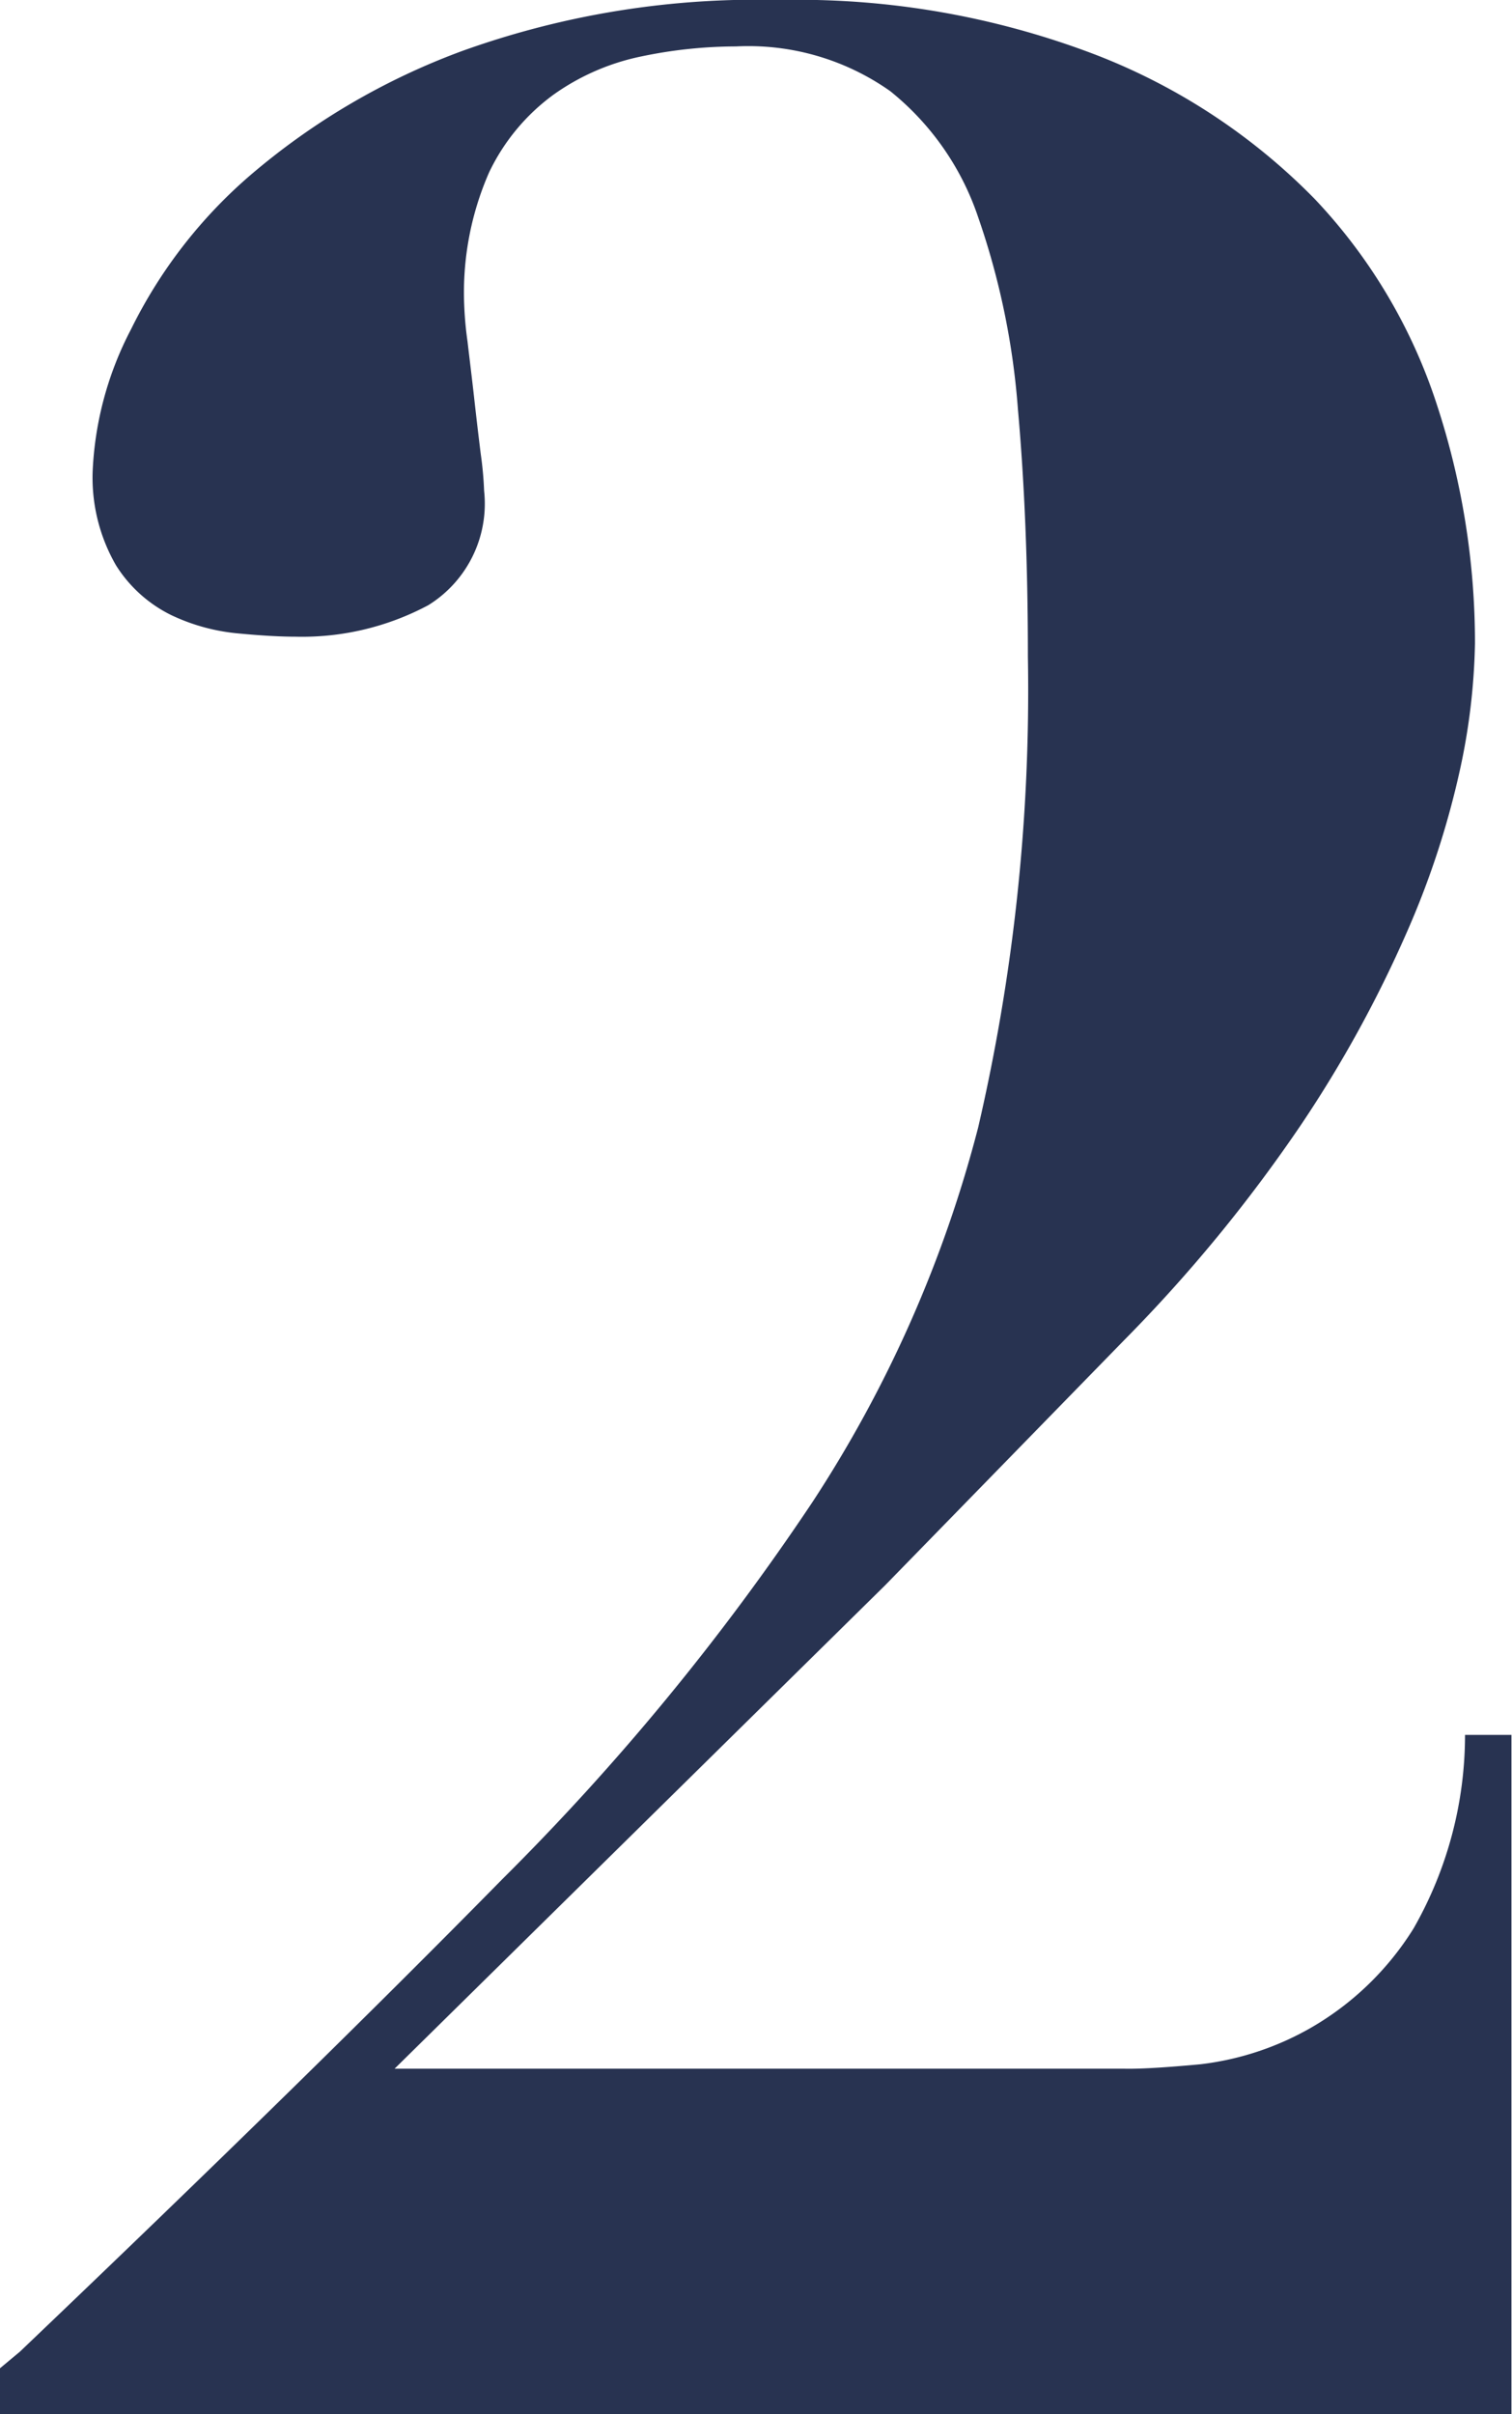
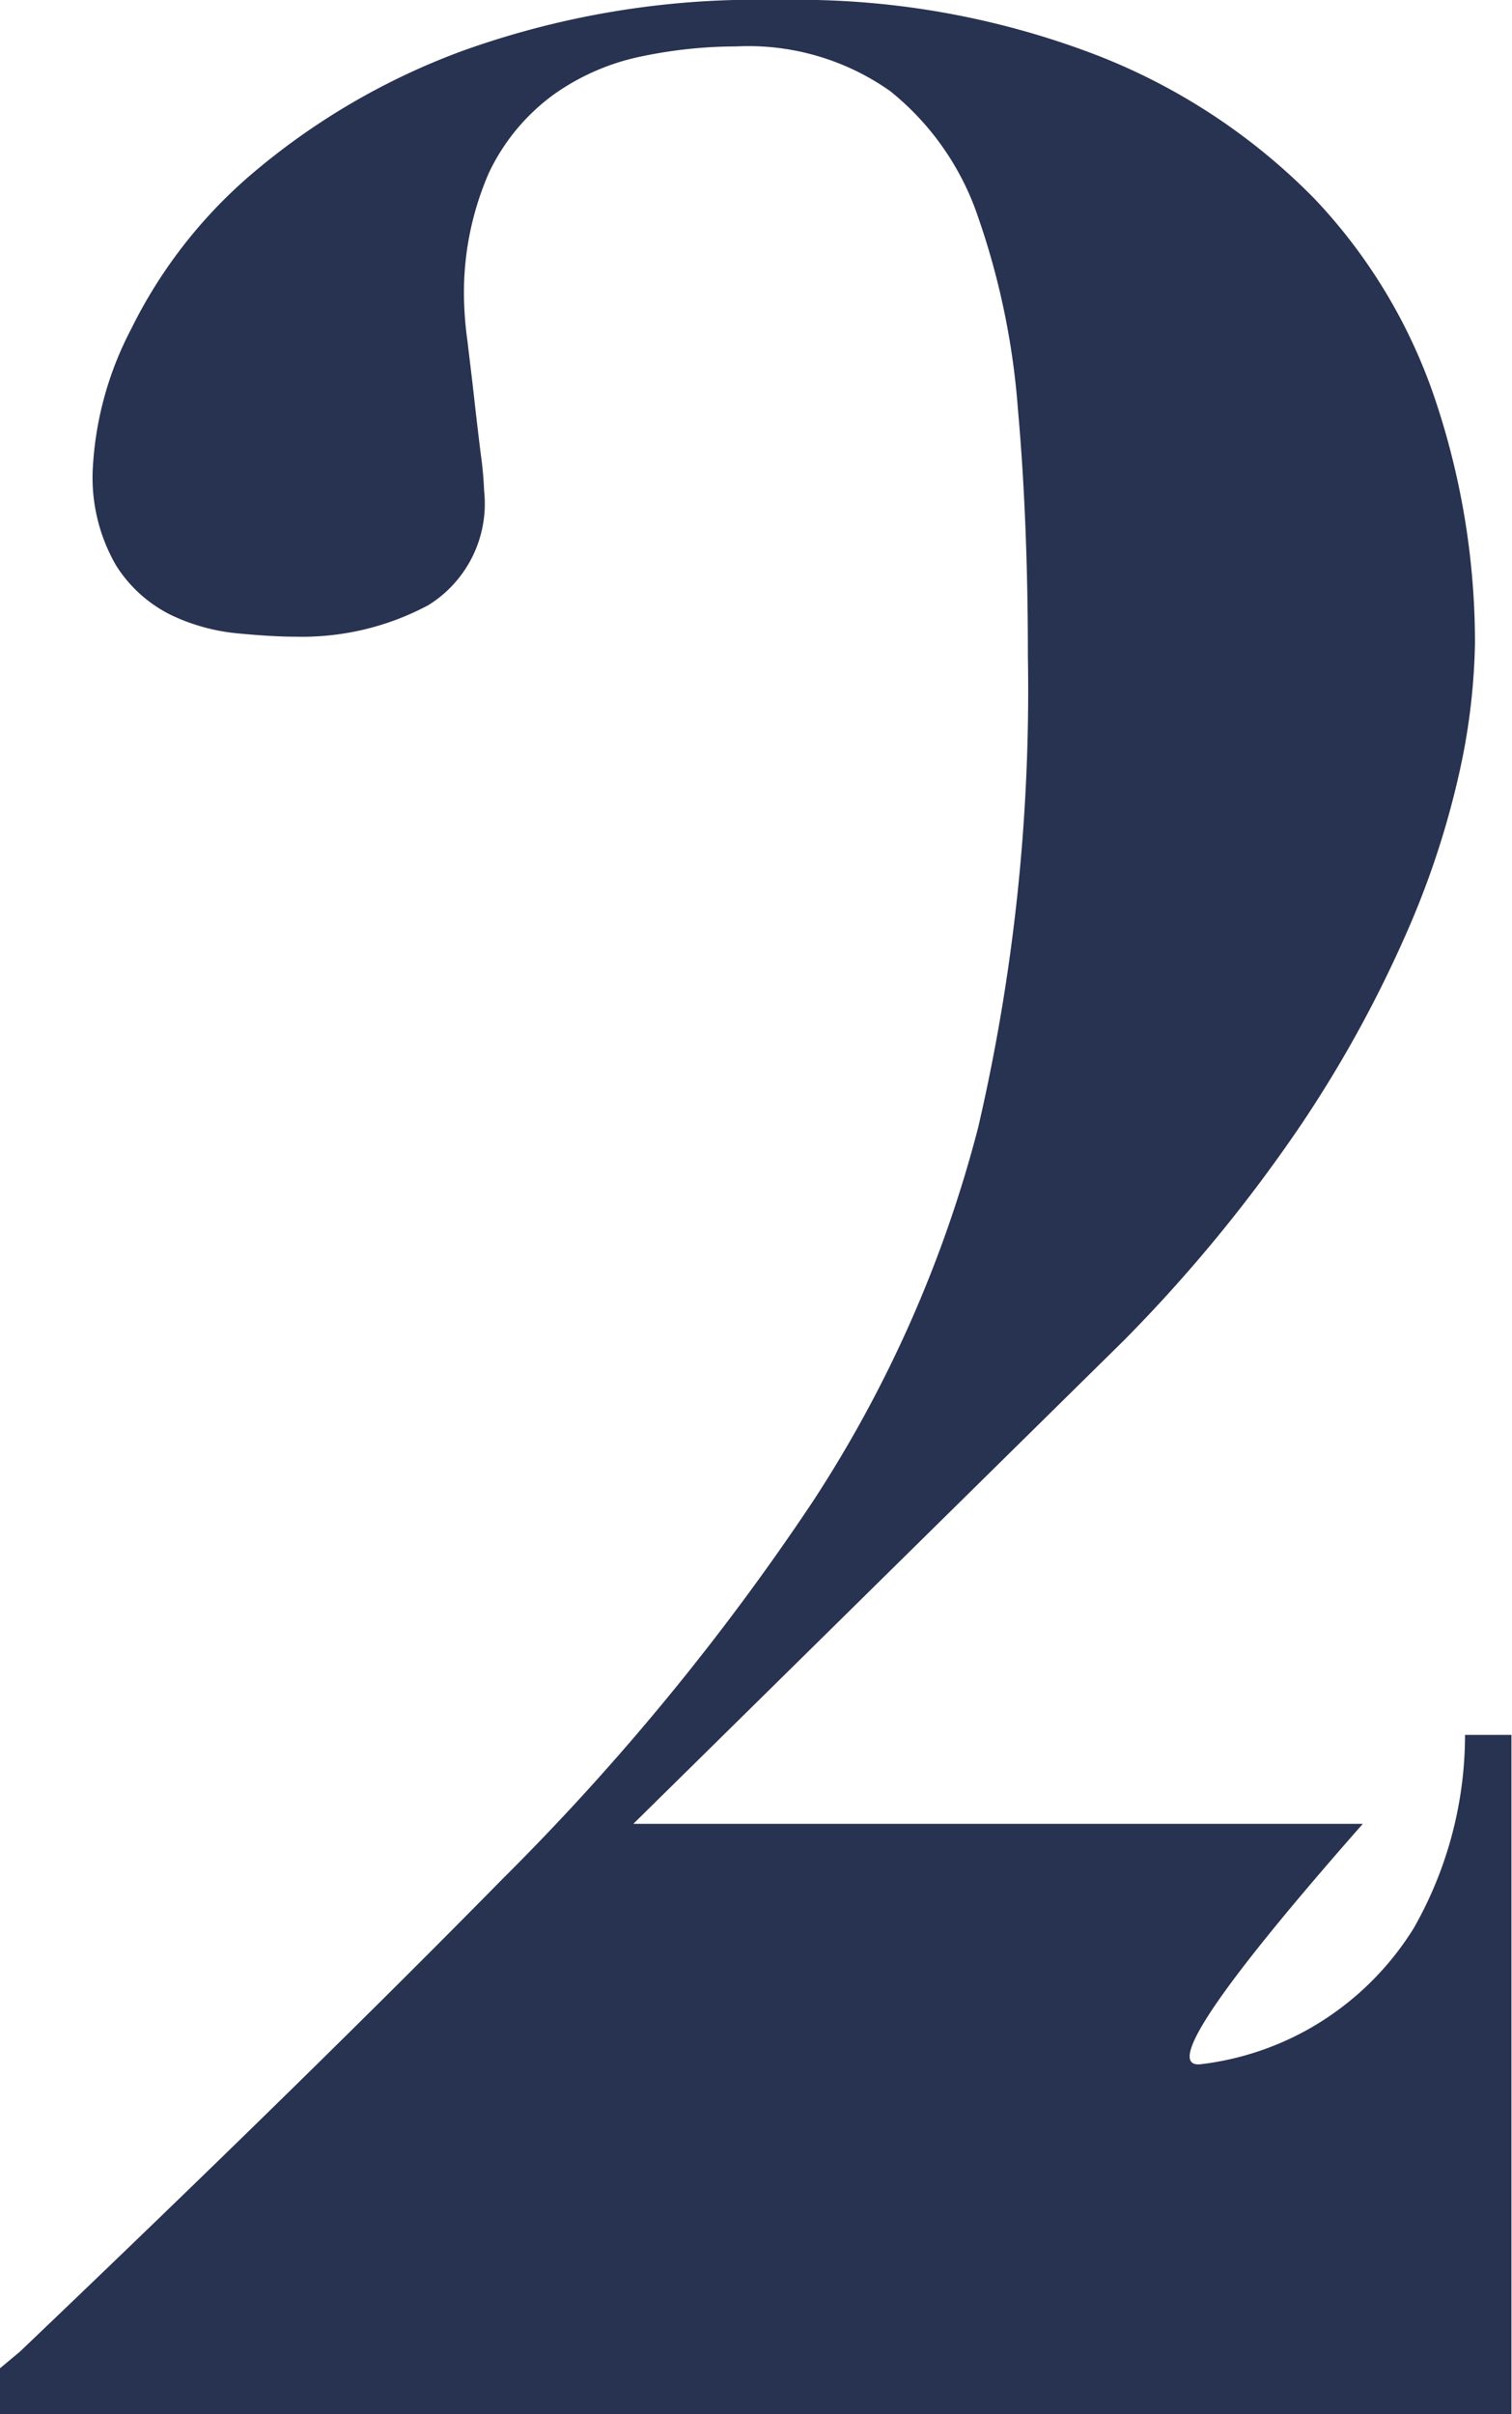
<svg xmlns="http://www.w3.org/2000/svg" viewBox="0 0 10.944 17.472">
  <defs>
    <style>.cls-1{fill:#283351;}</style>
  </defs>
  <g id="レイヤー_2" data-name="レイヤー 2">
    <g id="レイヤー_1-2" data-name="レイヤー 1">
-       <path class="cls-1" d="M8.688,14.94a2.1,2.1,0,0,0,.8-.264,2.124,2.124,0,0,0,.744-.72,2.825,2.825,0,0,0,.372-1.4h.336v4.92H0v-.336l.144-.12q2.088-1.992,3.492-3.42A17.7,17.7,0,0,0,5.88,10.872,9.1,9.1,0,0,0,7.08,8.16a13.992,13.992,0,0,0,.36-3.408q0-.984-.072-1.788A5.469,5.469,0,0,0,7.08,1.572,1.978,1.978,0,0,0,6.444.66,1.779,1.779,0,0,0,5.328.336a3.363,3.363,0,0,0-.684.072,1.676,1.676,0,0,0-.636.276,1.491,1.491,0,0,0-.468.564,2.165,2.165,0,0,0-.18.96,2.555,2.555,0,0,0,.024.264c.015.129.032.264.048.408s.032.28.048.408a2.578,2.578,0,0,1,.024.264A.864.864,0,0,1,3.1,4.38a1.939,1.939,0,0,1-.96.228c-.113,0-.252-.008-.42-.024a1.429,1.429,0,0,1-.48-.132.984.984,0,0,1-.4-.36,1.269,1.269,0,0,1-.168-.708,2.444,2.444,0,0,1,.276-1,3.522,3.522,0,0,1,.864-1.116,5.032,5.032,0,0,1,1.536-.9A6.3,6.3,0,0,1,5.64,0a6.032,6.032,0,0,1,2.3.4A4.477,4.477,0,0,1,9.516,1.44,3.929,3.929,0,0,1,10.4,2.928a5.53,5.53,0,0,1,.276,1.728,4.647,4.647,0,0,1-.108.912,6.236,6.236,0,0,1-.384,1.176A8.877,8.877,0,0,1,9.42,8.136,10.964,10.964,0,0,1,8.136,9.7L6.408,11.472l-3.552,3.5h5.28Q8.3,14.976,8.688,14.94Z" />
+       <path class="cls-1" d="M8.688,14.94a2.1,2.1,0,0,0,.8-.264,2.124,2.124,0,0,0,.744-.72,2.825,2.825,0,0,0,.372-1.4h.336v4.92H0v-.336l.144-.12q2.088-1.992,3.492-3.42A17.7,17.7,0,0,0,5.88,10.872,9.1,9.1,0,0,0,7.08,8.16a13.992,13.992,0,0,0,.36-3.408q0-.984-.072-1.788A5.469,5.469,0,0,0,7.08,1.572,1.978,1.978,0,0,0,6.444.66,1.779,1.779,0,0,0,5.328.336a3.363,3.363,0,0,0-.684.072,1.676,1.676,0,0,0-.636.276,1.491,1.491,0,0,0-.468.564,2.165,2.165,0,0,0-.18.96,2.555,2.555,0,0,0,.024.264c.015.129.032.264.048.408s.032.28.048.408a2.578,2.578,0,0,1,.024.264A.864.864,0,0,1,3.1,4.38a1.939,1.939,0,0,1-.96.228c-.113,0-.252-.008-.42-.024a1.429,1.429,0,0,1-.48-.132.984.984,0,0,1-.4-.36,1.269,1.269,0,0,1-.168-.708,2.444,2.444,0,0,1,.276-1,3.522,3.522,0,0,1,.864-1.116,5.032,5.032,0,0,1,1.536-.9A6.3,6.3,0,0,1,5.64,0a6.032,6.032,0,0,1,2.3.4A4.477,4.477,0,0,1,9.516,1.44,3.929,3.929,0,0,1,10.4,2.928a5.53,5.53,0,0,1,.276,1.728,4.647,4.647,0,0,1-.108.912,6.236,6.236,0,0,1-.384,1.176A8.877,8.877,0,0,1,9.42,8.136,10.964,10.964,0,0,1,8.136,9.7l-3.552,3.5h5.28Q8.3,14.976,8.688,14.94Z" />
    </g>
  </g>
</svg>